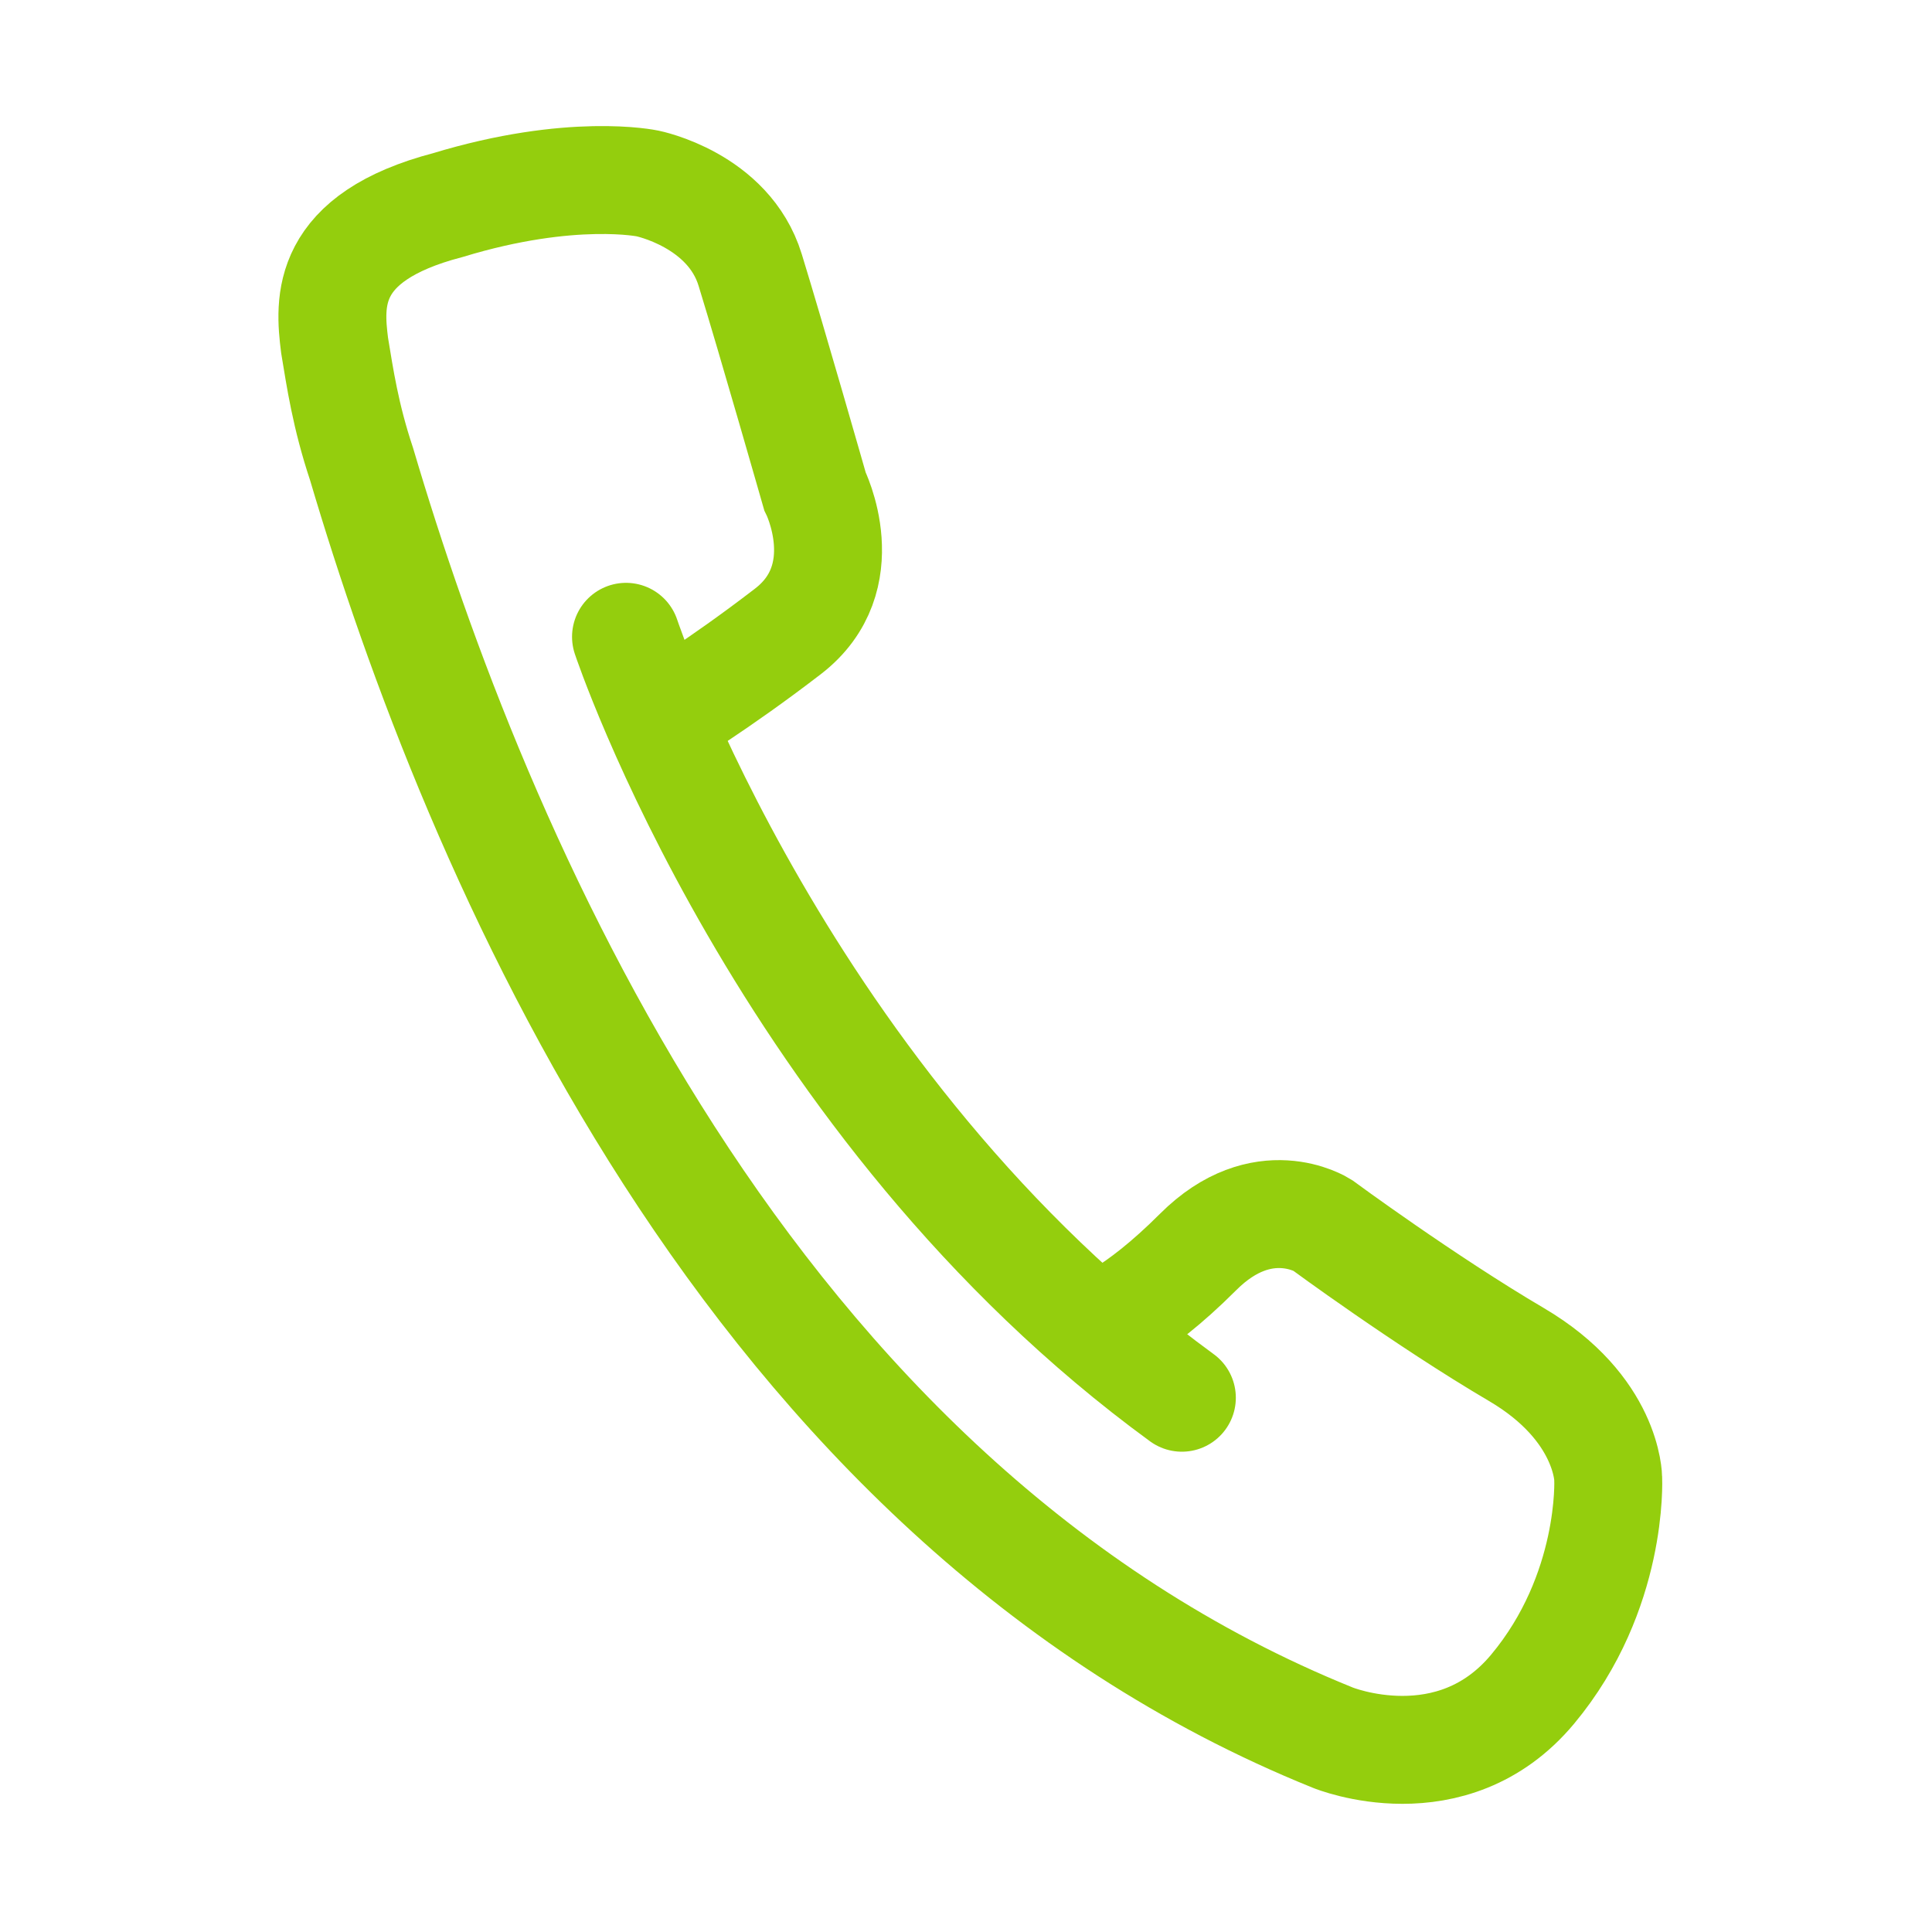
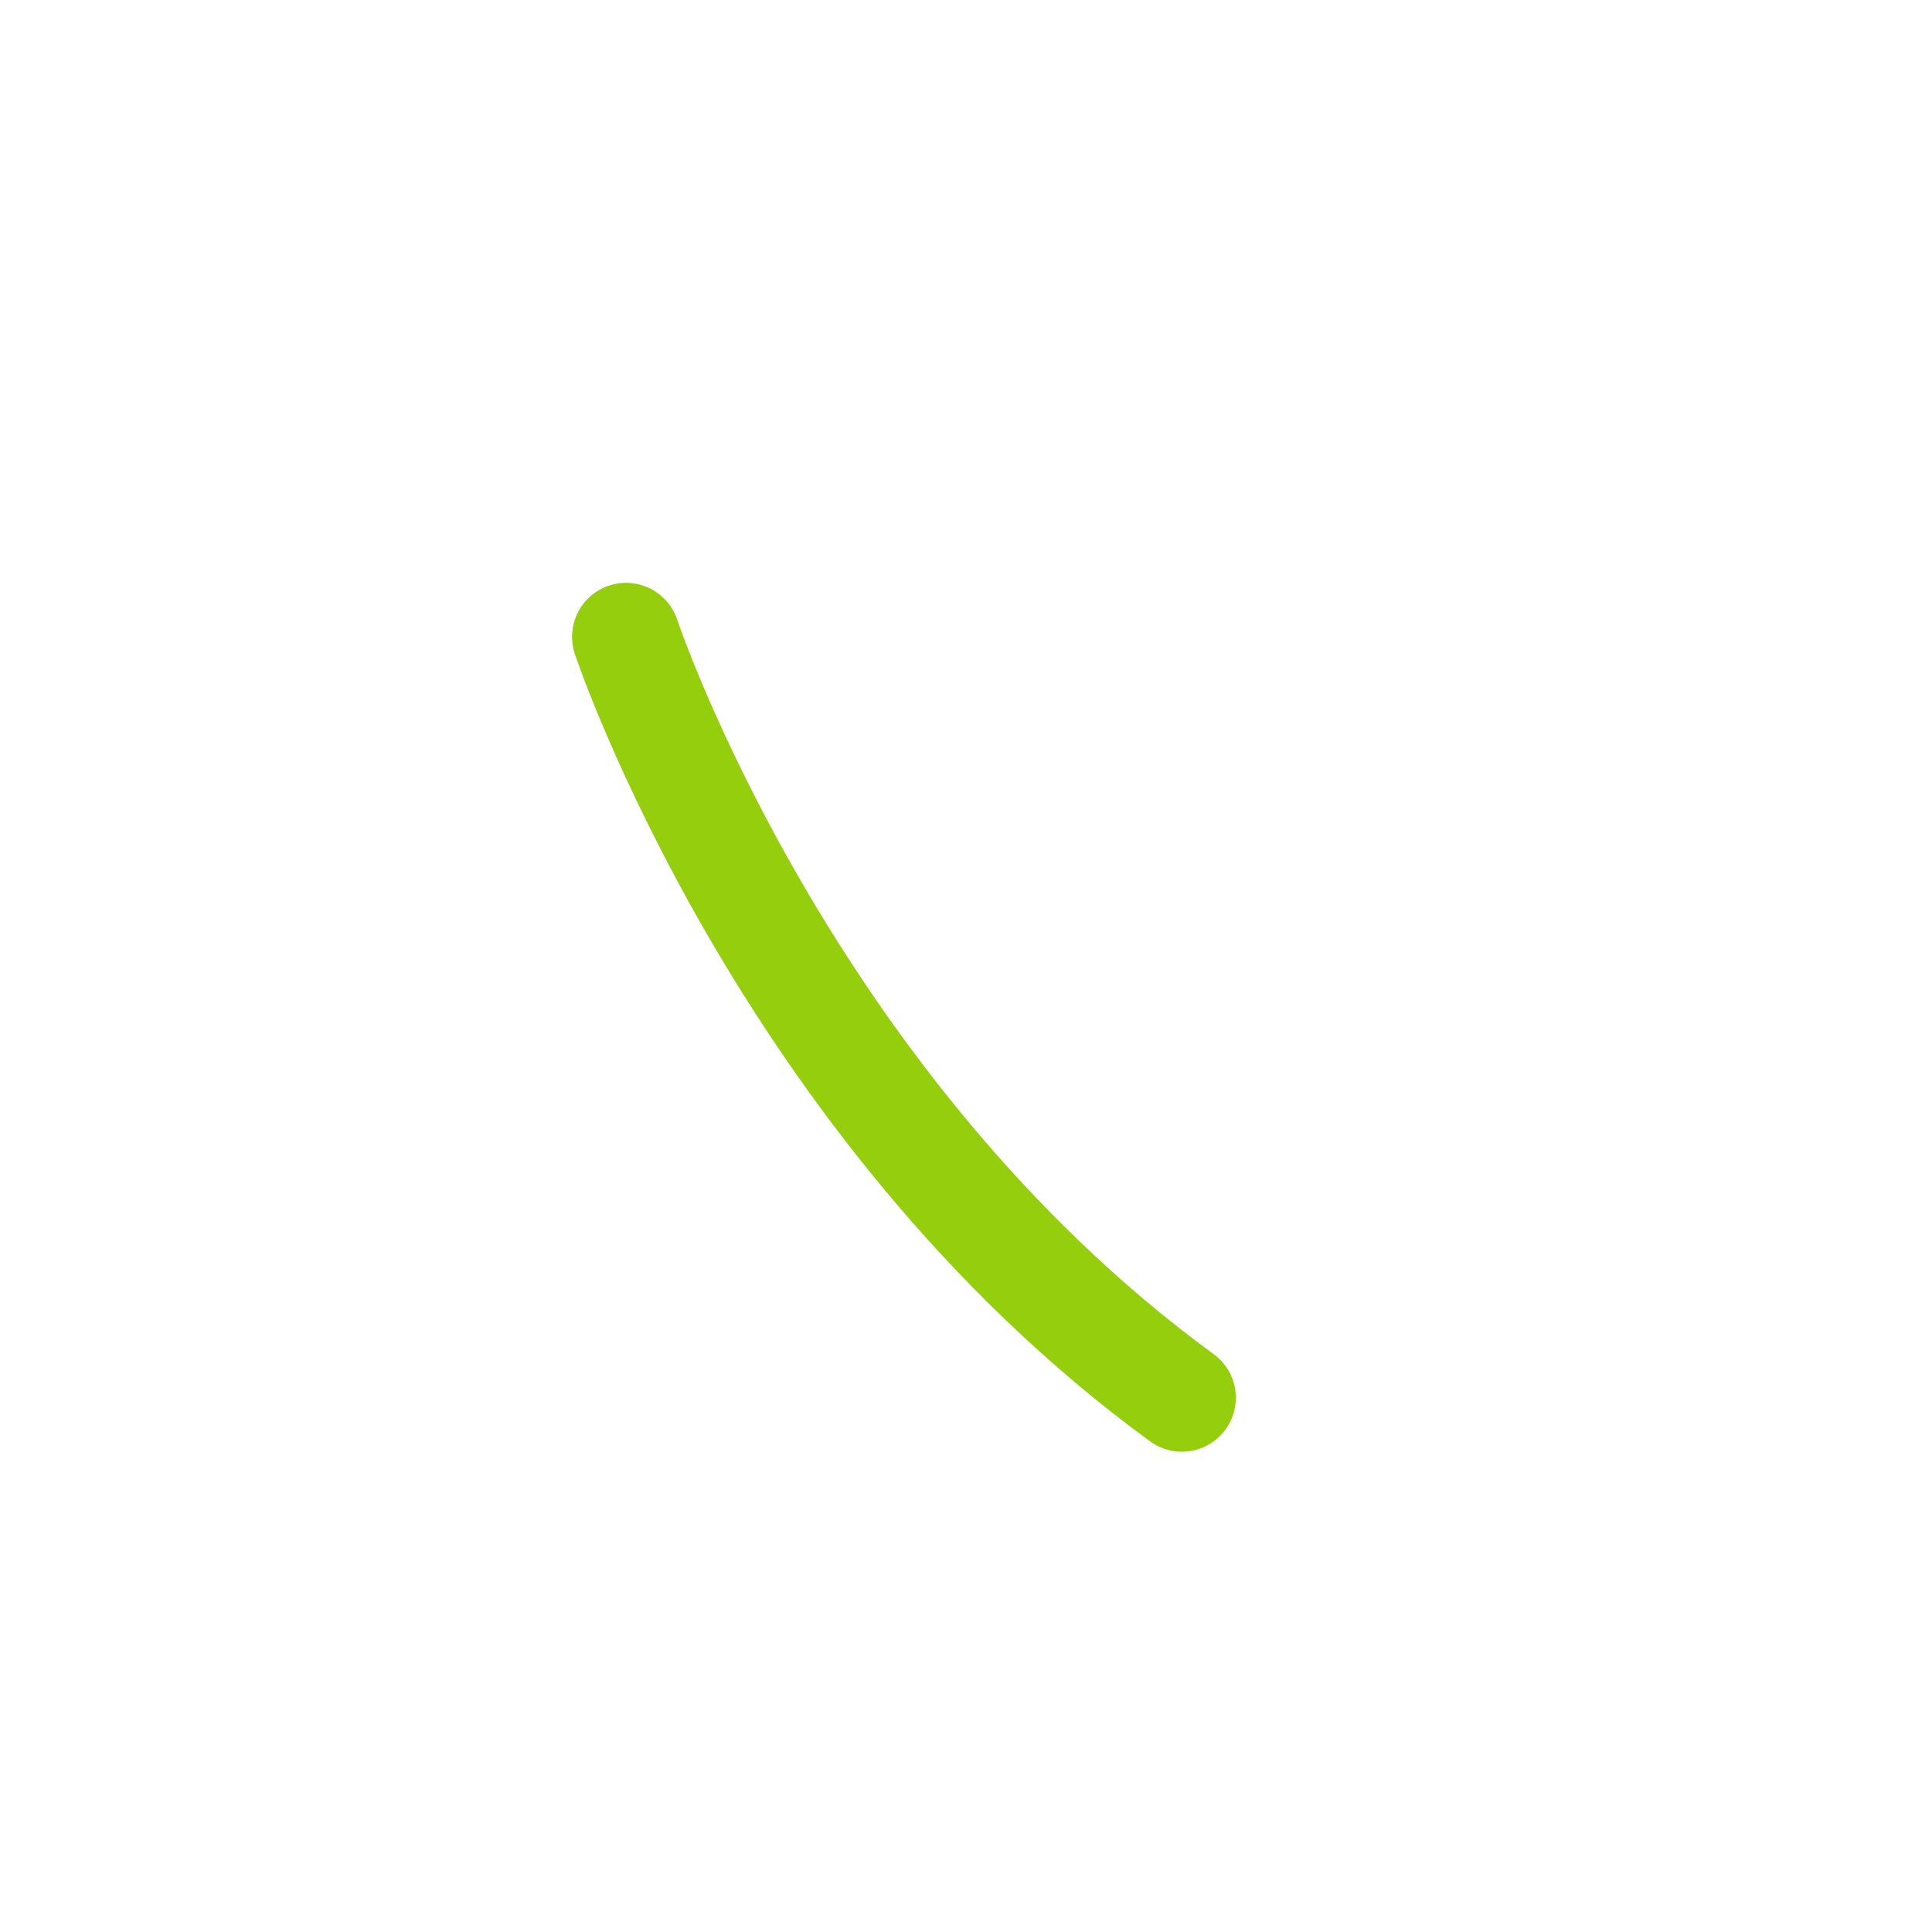
<svg xmlns="http://www.w3.org/2000/svg" version="1.1" id="Capa_1" x="0px" y="0px" viewBox="0 0 35.8 35.8" style="enable-background:new 0 0 35.8 35.8;" xml:space="preserve">
  <style type="text/css">
	.st0{fill:none;stroke:#94CE0D;stroke-width:2;stroke-linecap:round;stroke-miterlimit:10;}
</style>
-   <path class="st0" d="M20.3,24.6c0,0,0.7-0.2,1.9-1.4s2.3-0.5,2.3-0.5s1.9,1.4,3.6,2.4s1.7,2.3,1.7,2.3s0.1,2.1-1.4,3.9  s-3.7,0.9-3.7,0.9C13.8,27.8,8.8,15.7,6.7,8.6C6.4,7.7,6.3,7,6.2,6.4C6.1,5.6,6,4.4,8.3,3.8C10.6,3.1,12,3.4,12,3.4s1.5,0.3,1.9,1.6  s1.2,4.1,1.2,4.1s0.8,1.6-0.5,2.6s-2.3,1.6-2.3,1.6" />
  <path class="st0" d="M11.6,11.8c0,0,2.9,8.7,10.3,14.1" />
</svg>